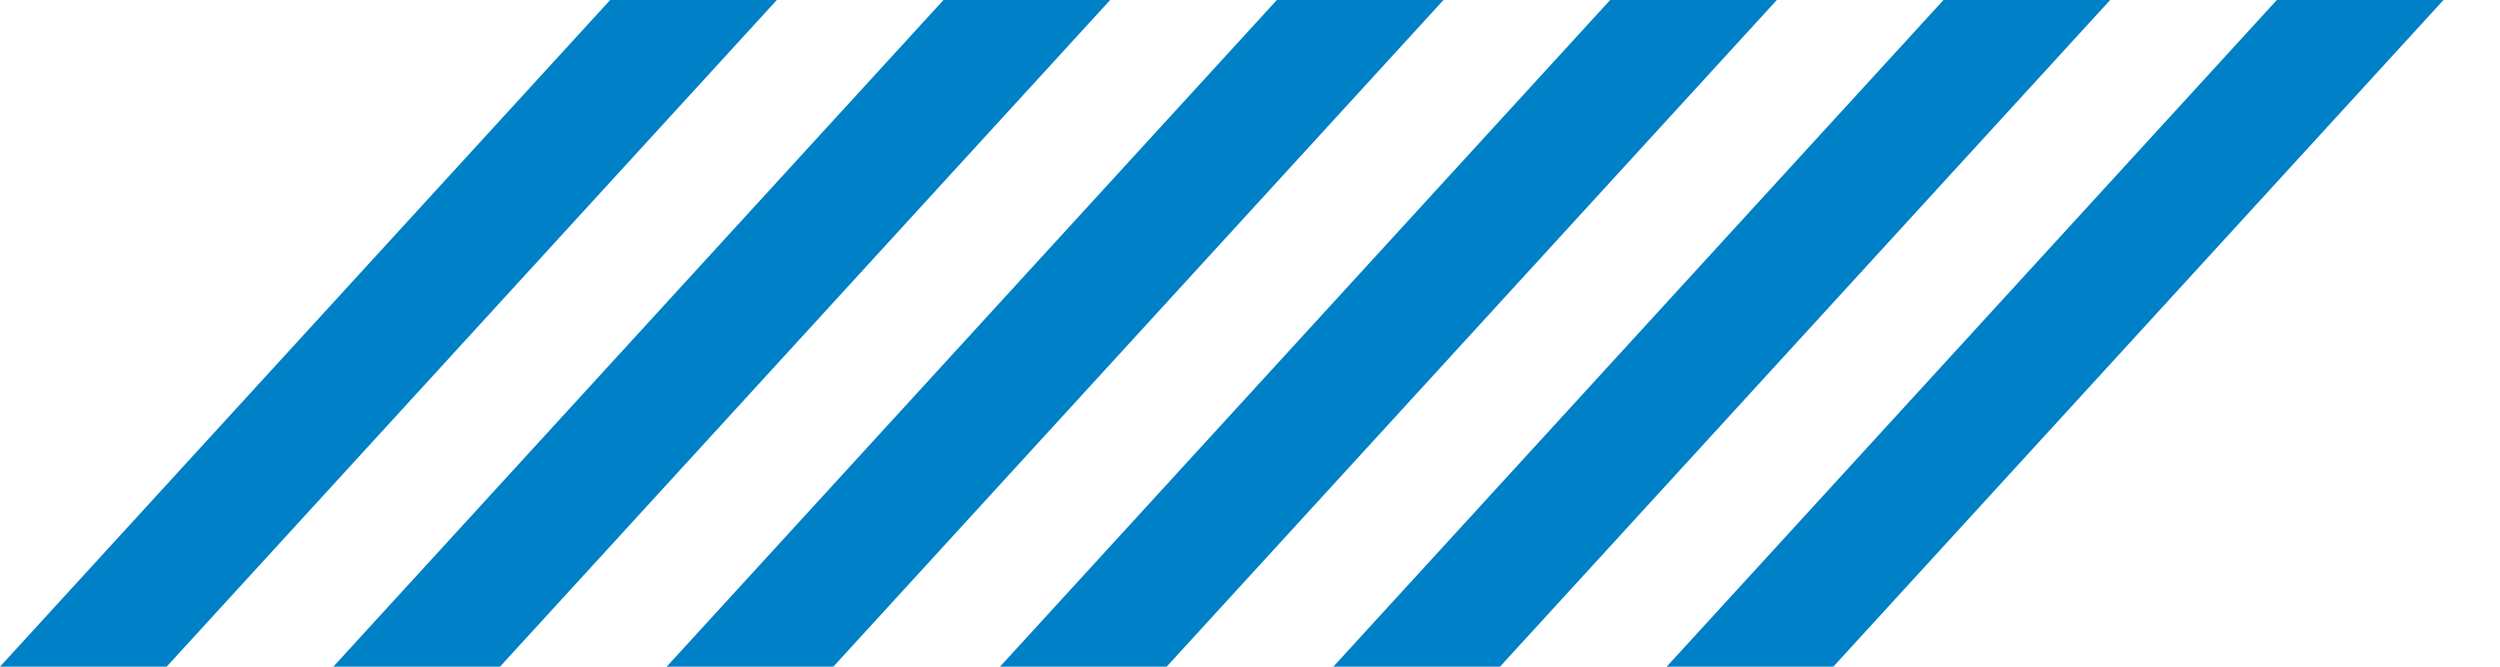
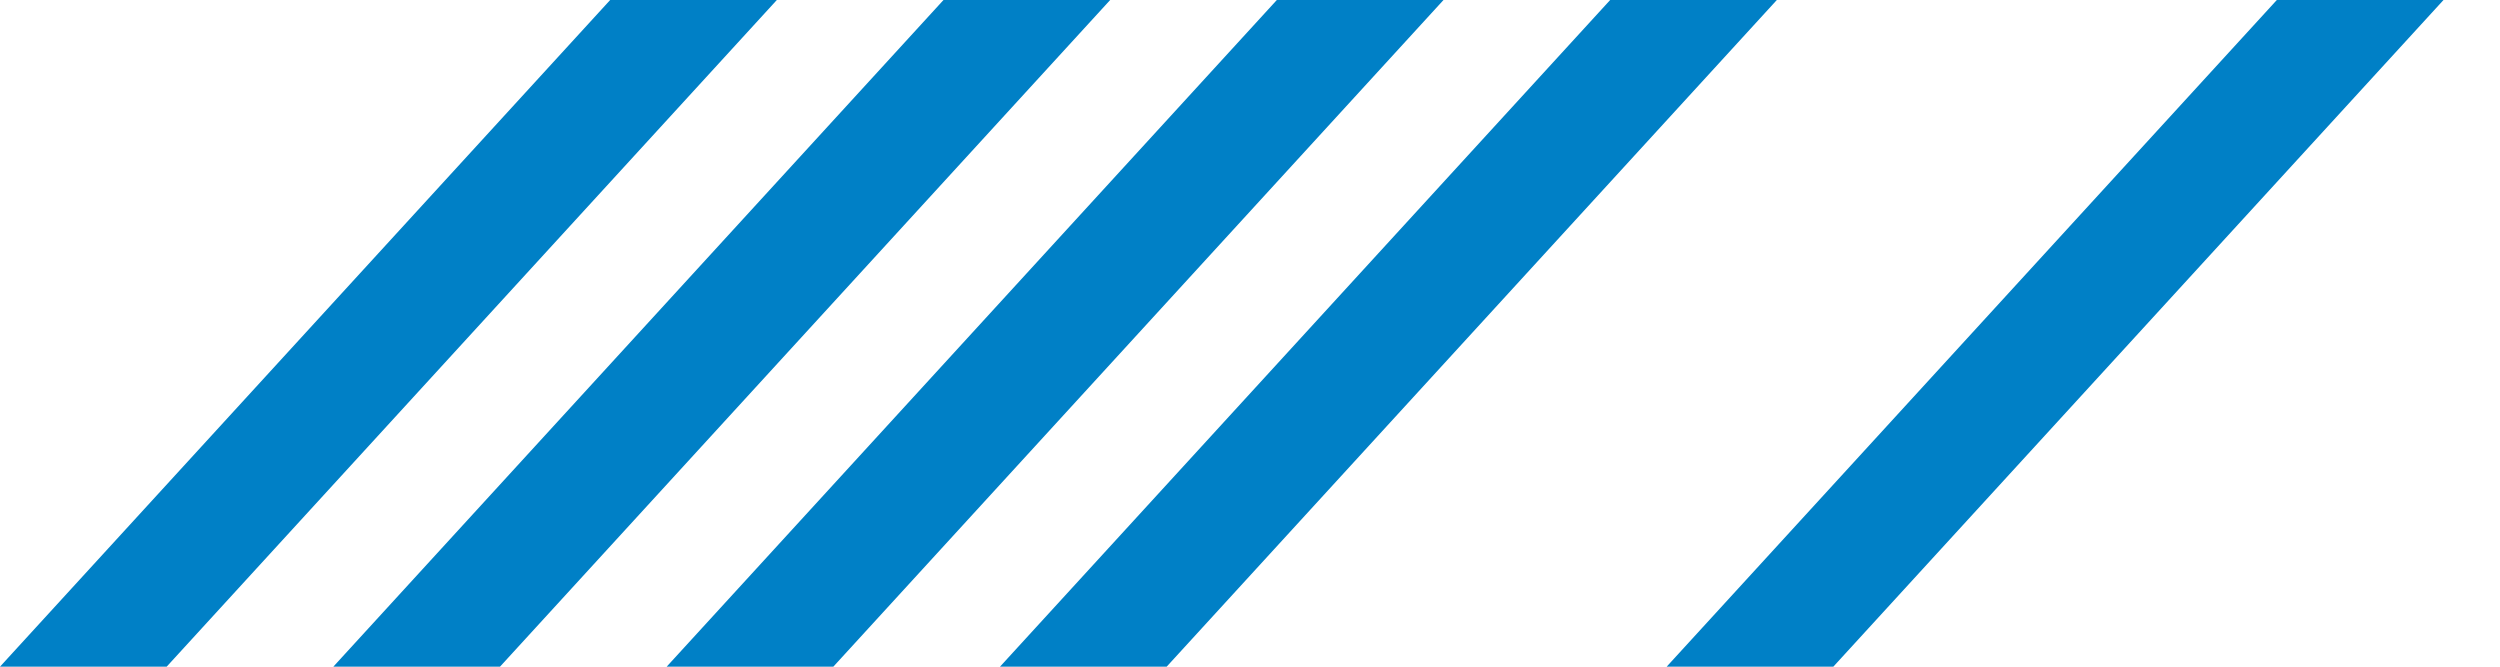
<svg xmlns="http://www.w3.org/2000/svg" width="15" height="4" fill="none">
-   <path d="M11.661 0h1L9 4H8l3.661-4zm-8 0h1L1 4H0l3.661-4zm10 0h1L11 4h-1l3.661-4zm-8 0h1L3 4H2l3.661-4zm2 0h1L5 4H4l3.661-4zm2 0h1L7 4H6l3.661-4z" fill="#0080C6" />
+   <path d="M11.661 0h1L9 4l3.661-4zm-8 0h1L1 4H0l3.661-4zm10 0h1L11 4h-1l3.661-4zm-8 0h1L3 4H2l3.661-4zm2 0h1L5 4H4l3.661-4zm2 0h1L7 4H6l3.661-4z" fill="#0080C6" />
</svg>